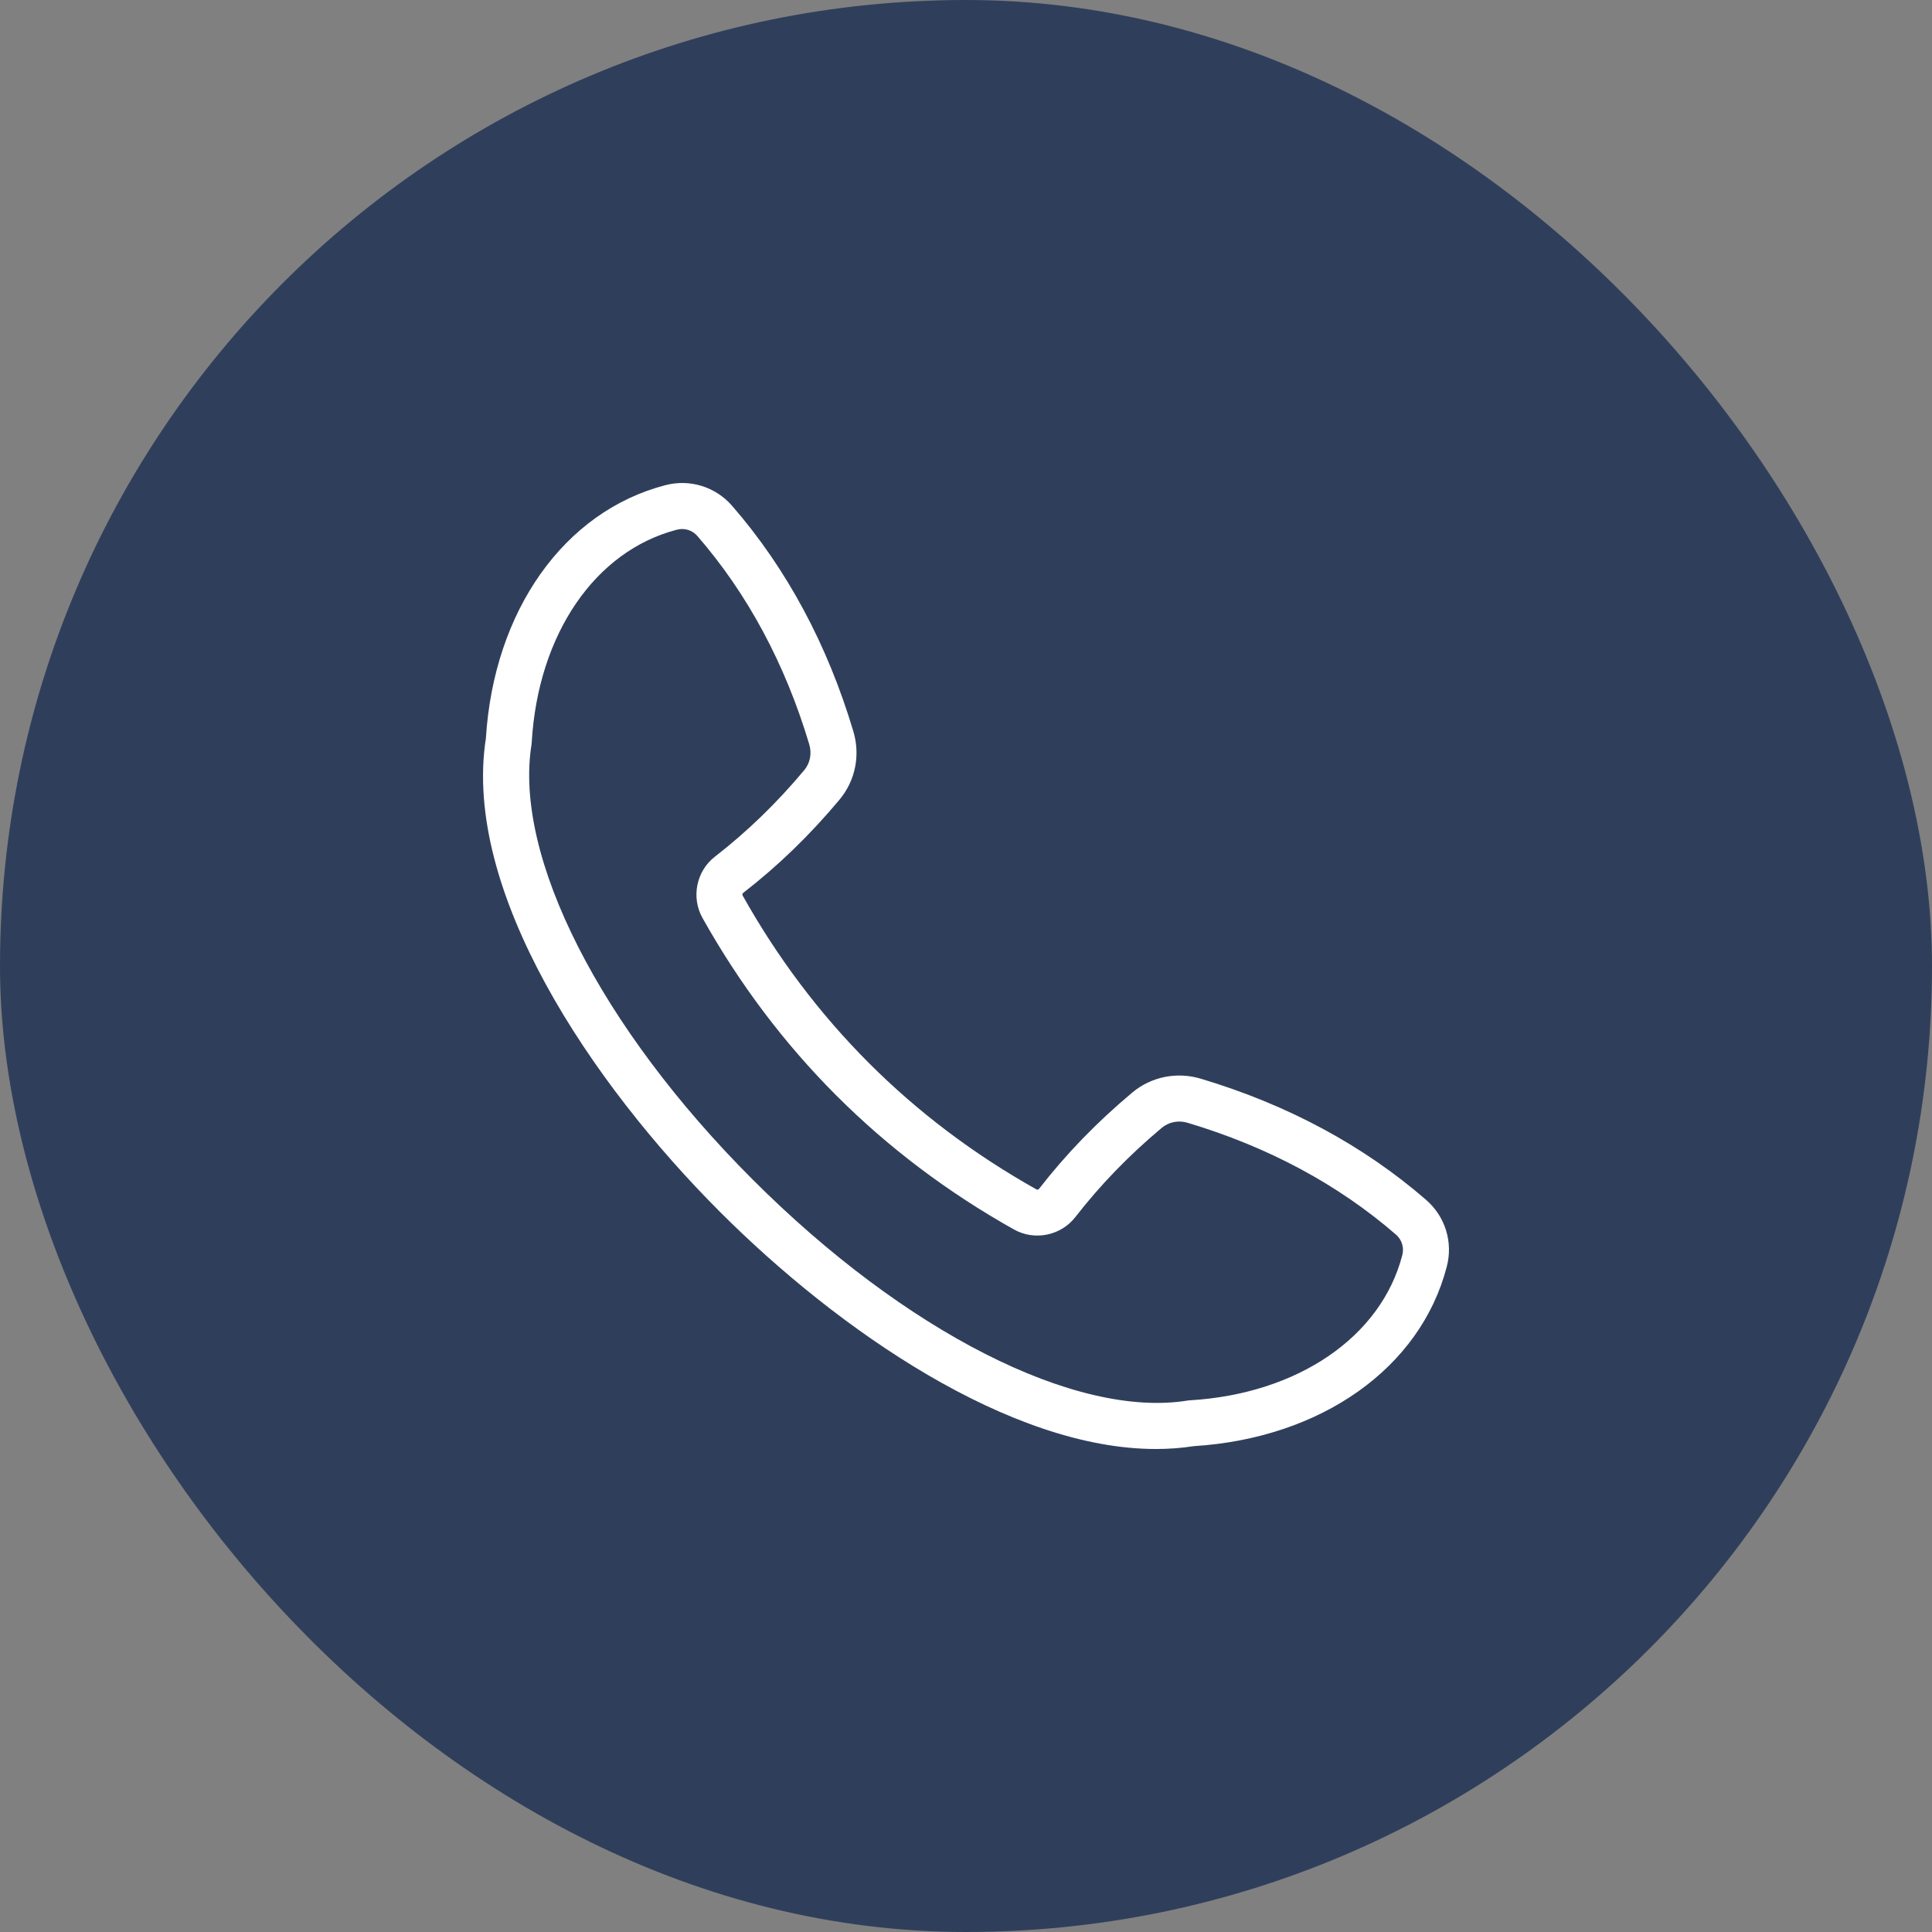
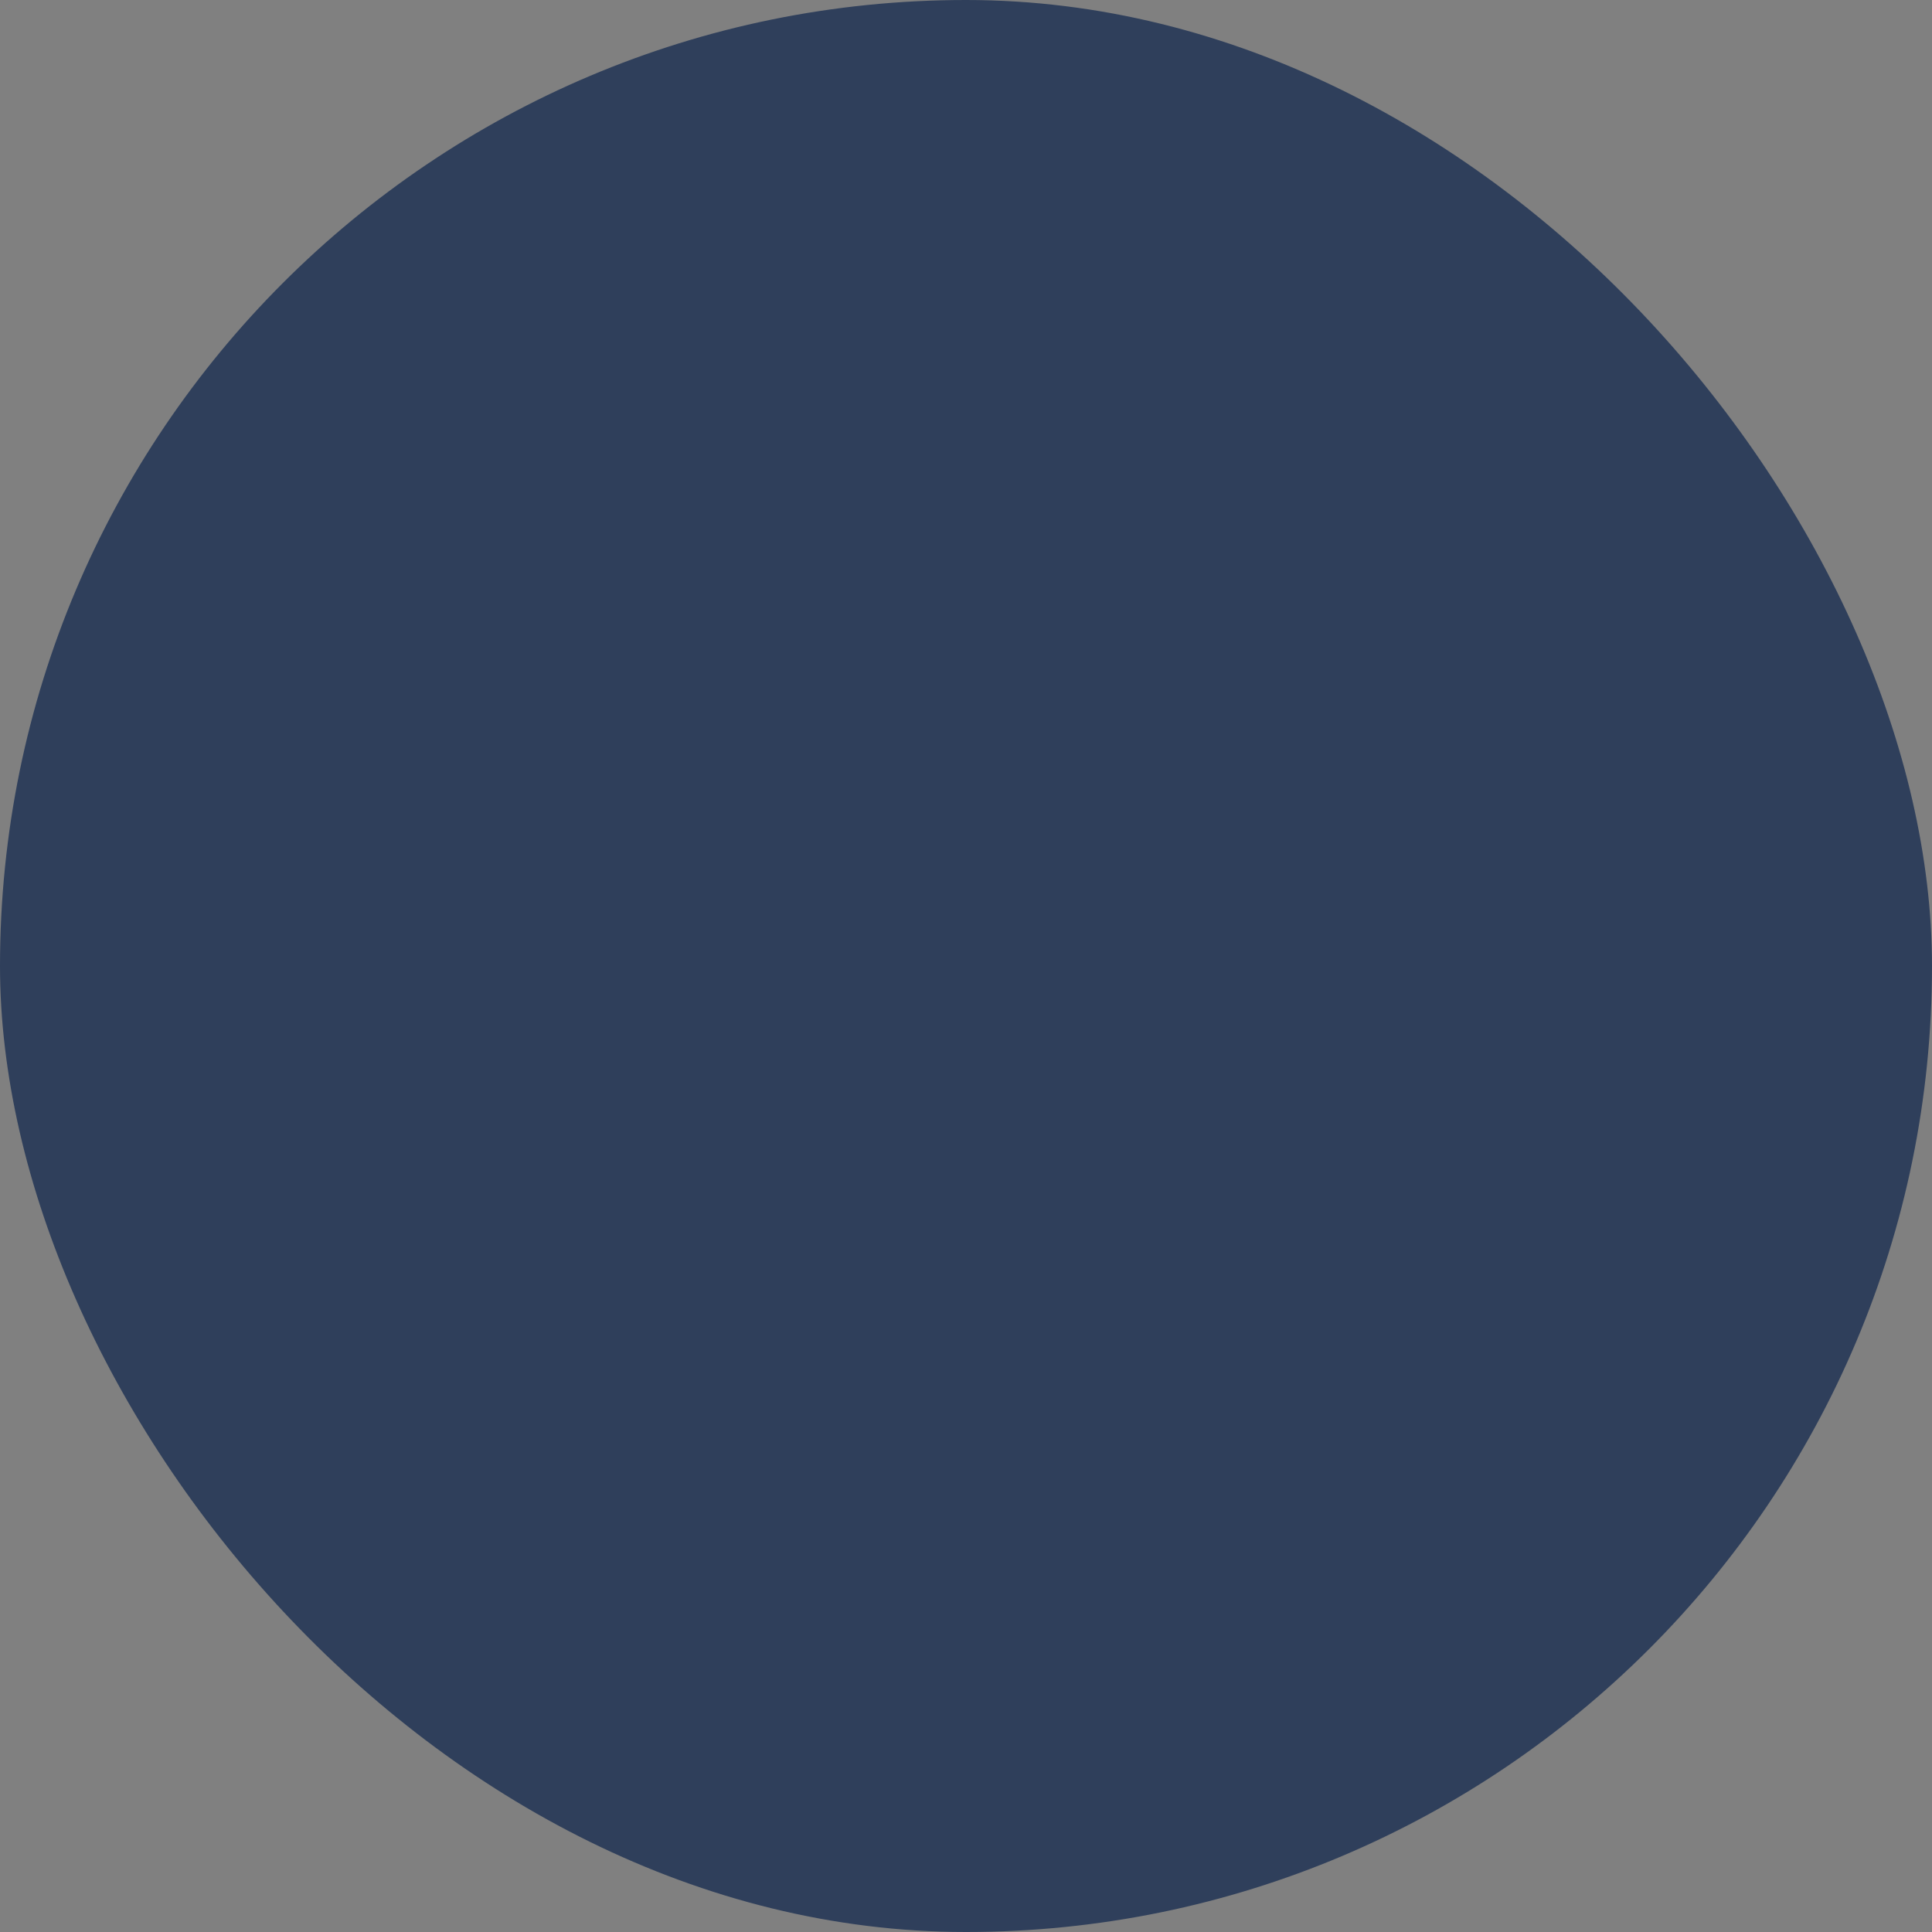
<svg xmlns="http://www.w3.org/2000/svg" width="40" height="40" viewBox="0 0 40 40" fill="none">
  <rect x="0" y="0" width="40" height="40" fill="#808080" stroke="none" />
  <rect width="40" height="40" rx="20" fill="#2F3F5B" />
-   <path d="M23.93 30C20.916 30 17.361 27.546 14.908 25.092C12.238 22.423 9.566 18.447 10.06 15.284C10.224 12.643 11.681 10.588 13.776 10.045C14.283 9.913 14.814 10.077 15.158 10.473C16.287 11.773 17.13 13.343 17.667 15.14C17.816 15.636 17.709 16.164 17.381 16.556C16.764 17.294 16.111 17.925 15.385 18.488C15.37 18.5 15.366 18.524 15.375 18.54C16.825 21.128 18.872 23.176 21.46 24.626C21.476 24.635 21.5 24.63 21.511 24.615C22.075 23.889 22.706 23.237 23.444 22.619C23.835 22.292 24.364 22.185 24.86 22.333C26.657 22.87 28.227 23.715 29.527 24.843C29.922 25.187 30.087 25.716 29.954 26.224C29.412 28.319 27.357 29.776 24.715 29.941C24.459 29.981 24.197 30 23.93 30ZM14.122 10.953C14.087 10.953 14.05 10.958 14.014 10.967C12.321 11.405 11.141 13.131 11.009 15.364C11.009 15.381 11.007 15.396 11.005 15.412C10.63 17.729 12.426 21.264 15.581 24.419C18.735 27.574 22.271 29.371 24.588 28.997C24.604 28.994 24.62 28.992 24.636 28.992C26.868 28.859 28.595 27.68 29.033 25.986C29.074 25.83 29.024 25.668 28.903 25.562C27.706 24.523 26.254 23.744 24.588 23.246C24.399 23.189 24.2 23.229 24.055 23.349C23.371 23.923 22.785 24.527 22.264 25.198C21.965 25.583 21.42 25.694 20.995 25.456C18.252 23.919 16.082 21.749 14.544 19.005C14.306 18.579 14.416 18.034 14.802 17.736C15.473 17.215 16.078 16.63 16.651 15.945C16.773 15.8 16.811 15.601 16.755 15.412C16.257 13.746 15.477 12.293 14.438 11.097C14.357 11.004 14.242 10.953 14.122 10.953Z" fill="white" />
</svg>